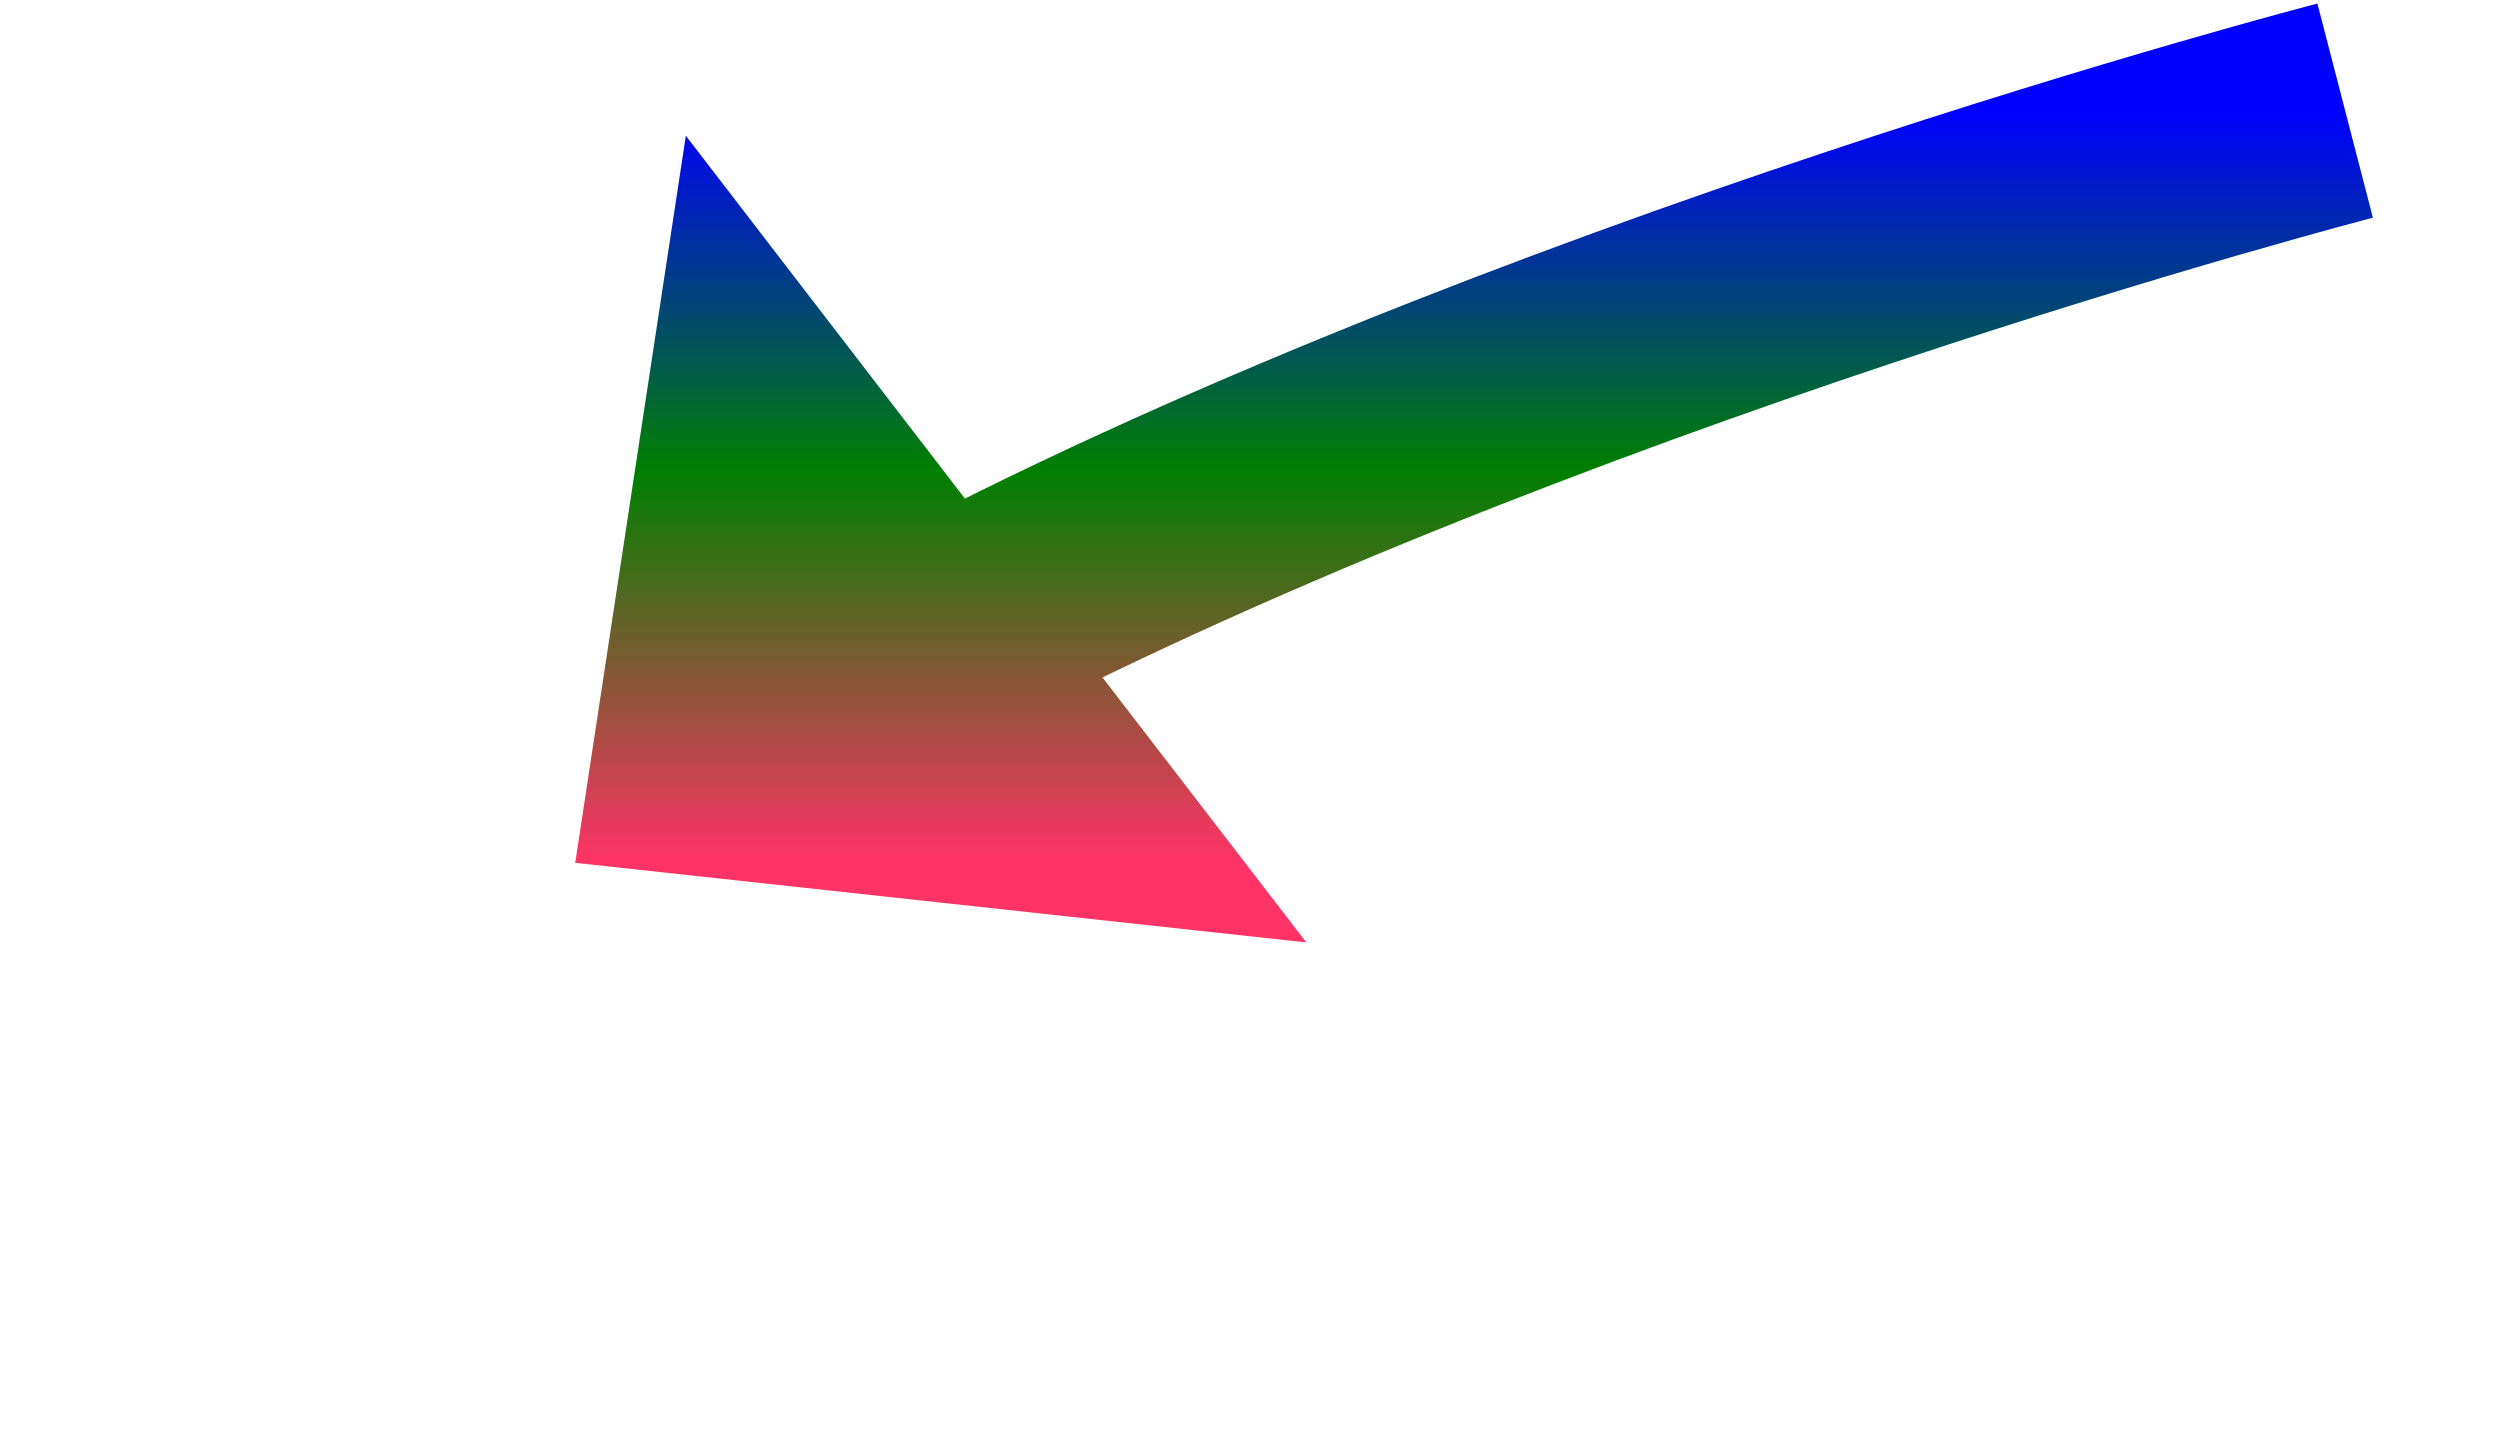
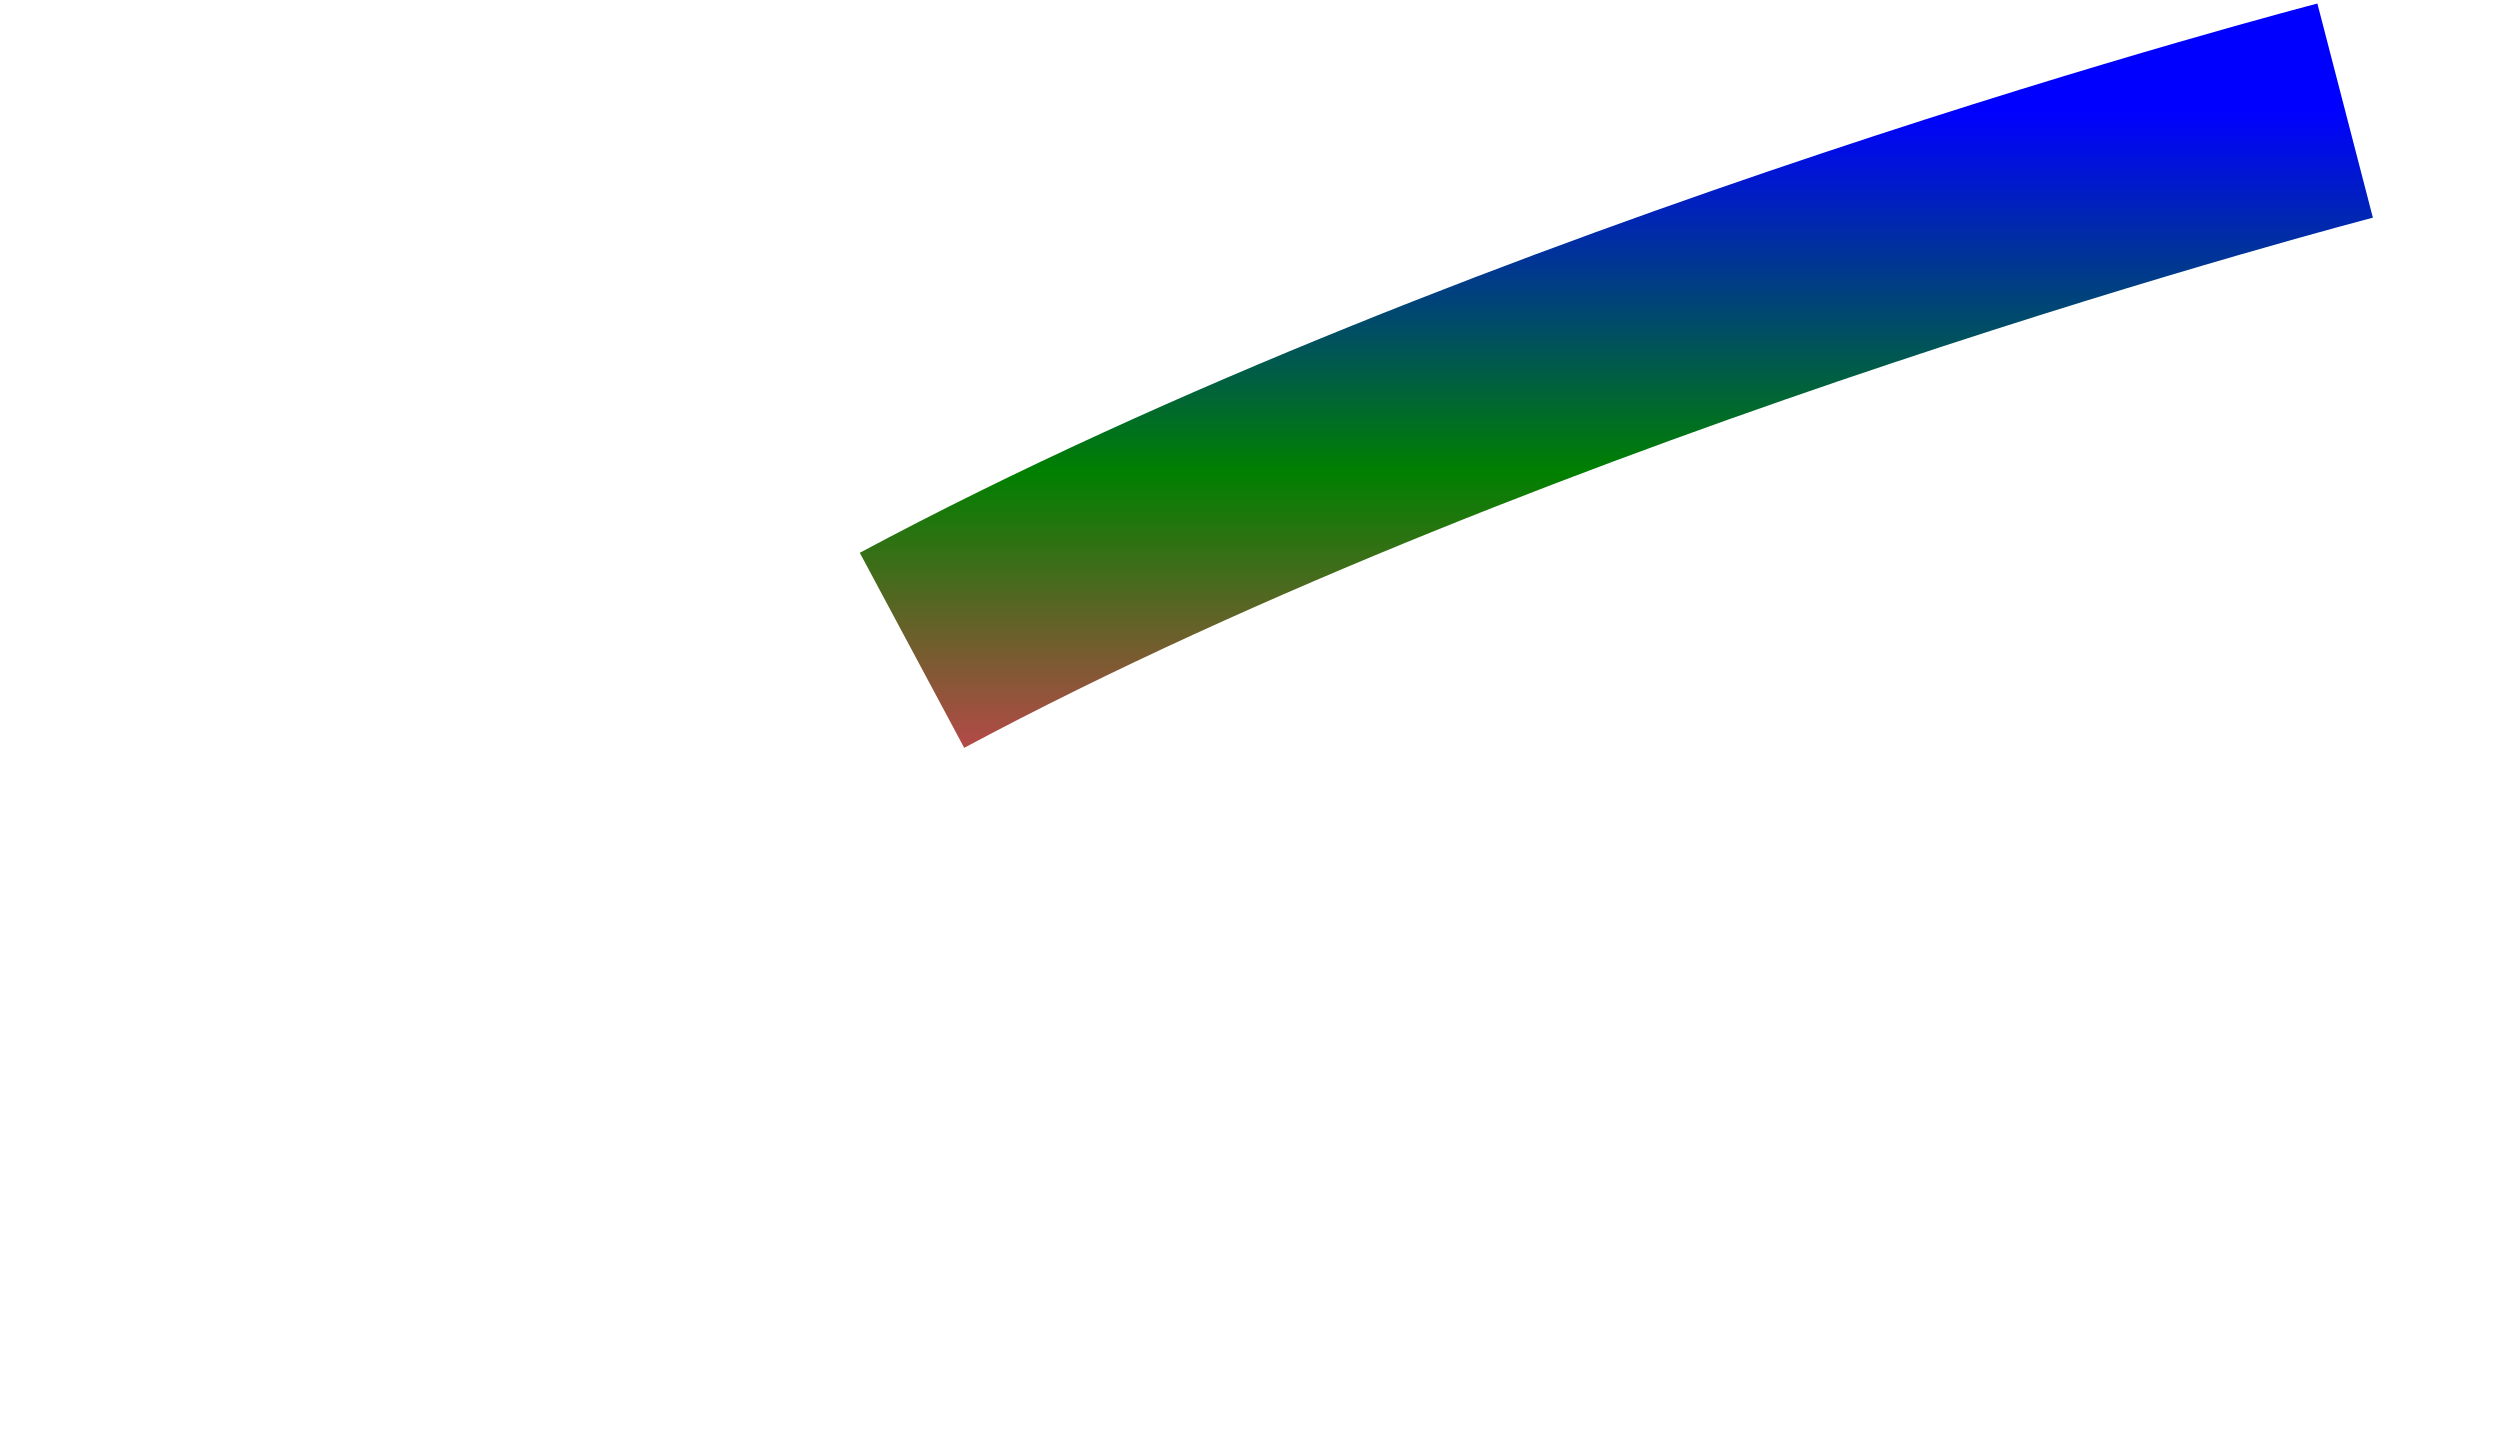
<svg xmlns="http://www.w3.org/2000/svg" version="1.1" width="56.5px" height="32.5px">
  <defs>
    <linearGradient gradientUnits="userSpaceOnUse" x1="20" y1="0" x2="20" y2="17" id="LinearGradient442">
      <stop id="Stop443" stop-color="#0000ff" offset="0" />
      <stop id="Stop444" stop-color="#008000" offset="0.48" />
      <stop id="Stop445" stop-color="#ff3366" offset="1" />
    </linearGradient>
    <linearGradient gradientUnits="userSpaceOnUse" x1="20" y1="0" x2="20" y2="17" id="LinearGradient446">
      <stop id="Stop447" stop-color="#0000ff" offset="0" />
      <stop id="Stop448" stop-color="#008000" offset="0.48" />
      <stop id="Stop449" stop-color="#ff3366" offset="1" />
    </linearGradient>
  </defs>
  <g transform="matrix(1 0 0 1 -801 -3940.5 )">
    <path d="M 40 0  C 40 0  21.371 4.83  7.611 12.197  " stroke-width="5" stroke="url(#LinearGradient442)" fill="none" transform="matrix(1 0 0 1 814 3943 )" />
-     <path d="M 2.5 0.568  L 0 17  L 16.523 18.799  L 2.5 0.568  Z " fill-rule="nonzero" fill="url(#LinearGradient446)" stroke="none" transform="matrix(1 0 0 1 814 3943 )" />
  </g>
</svg>